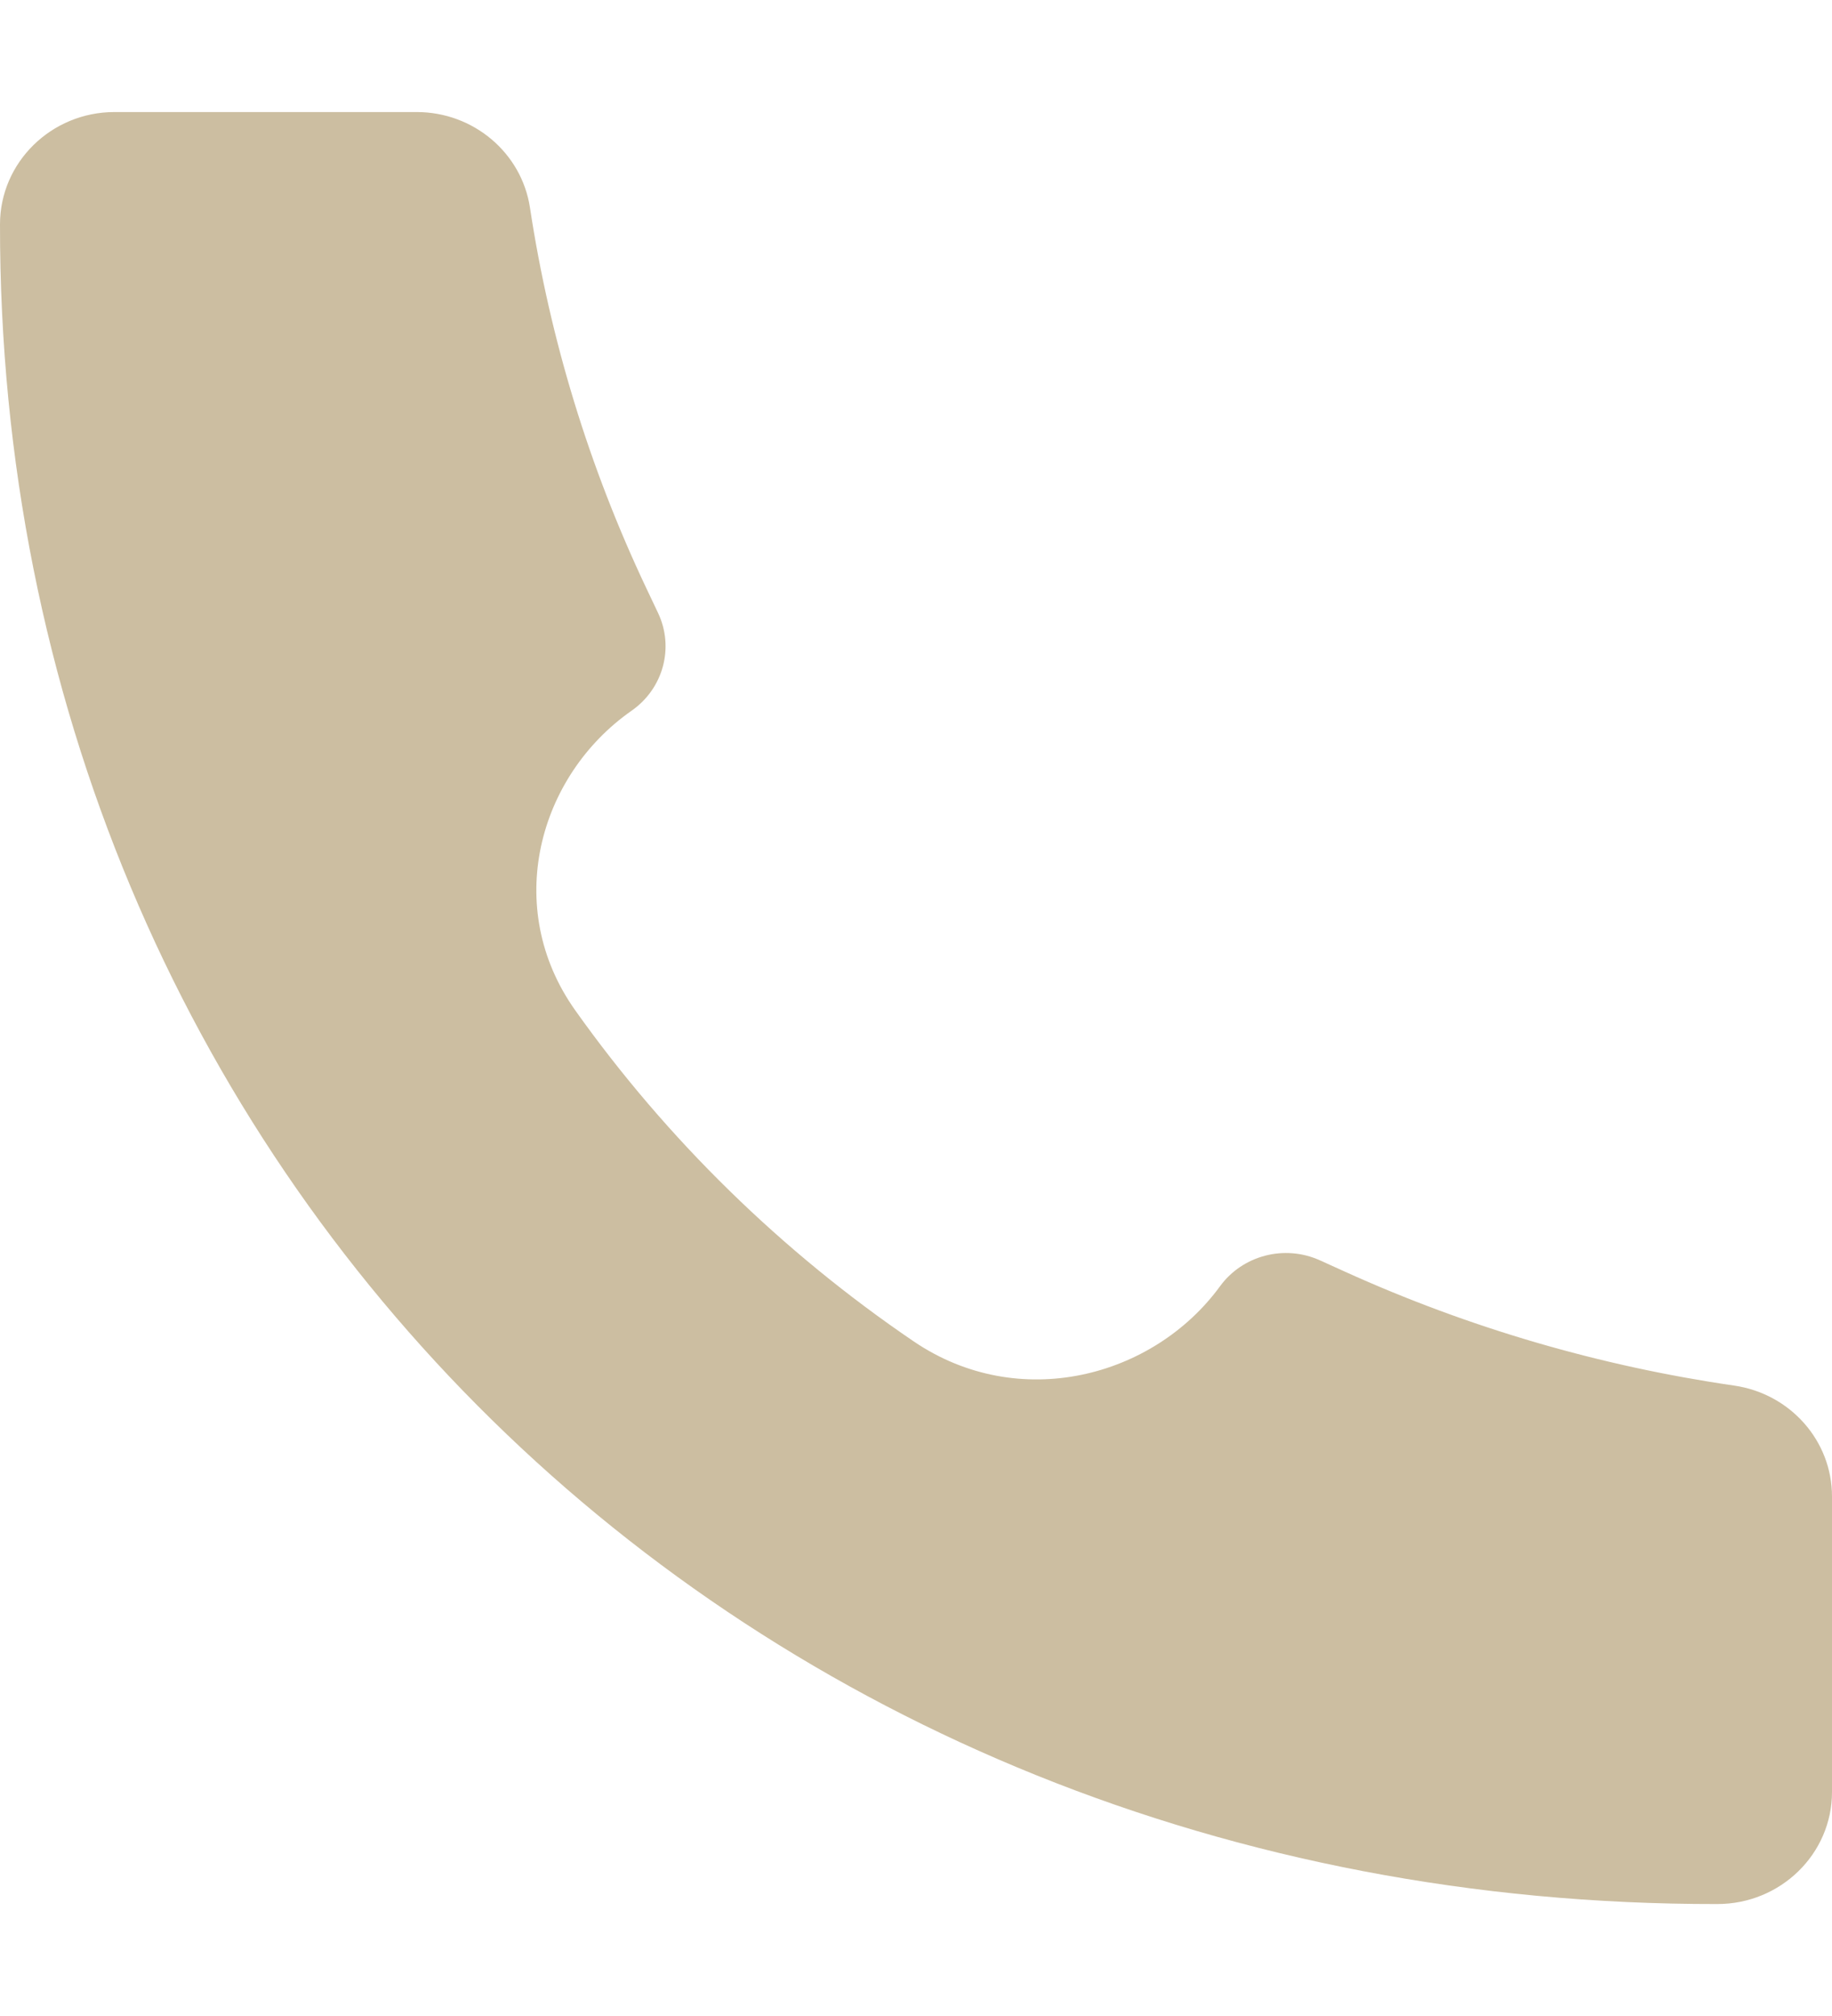
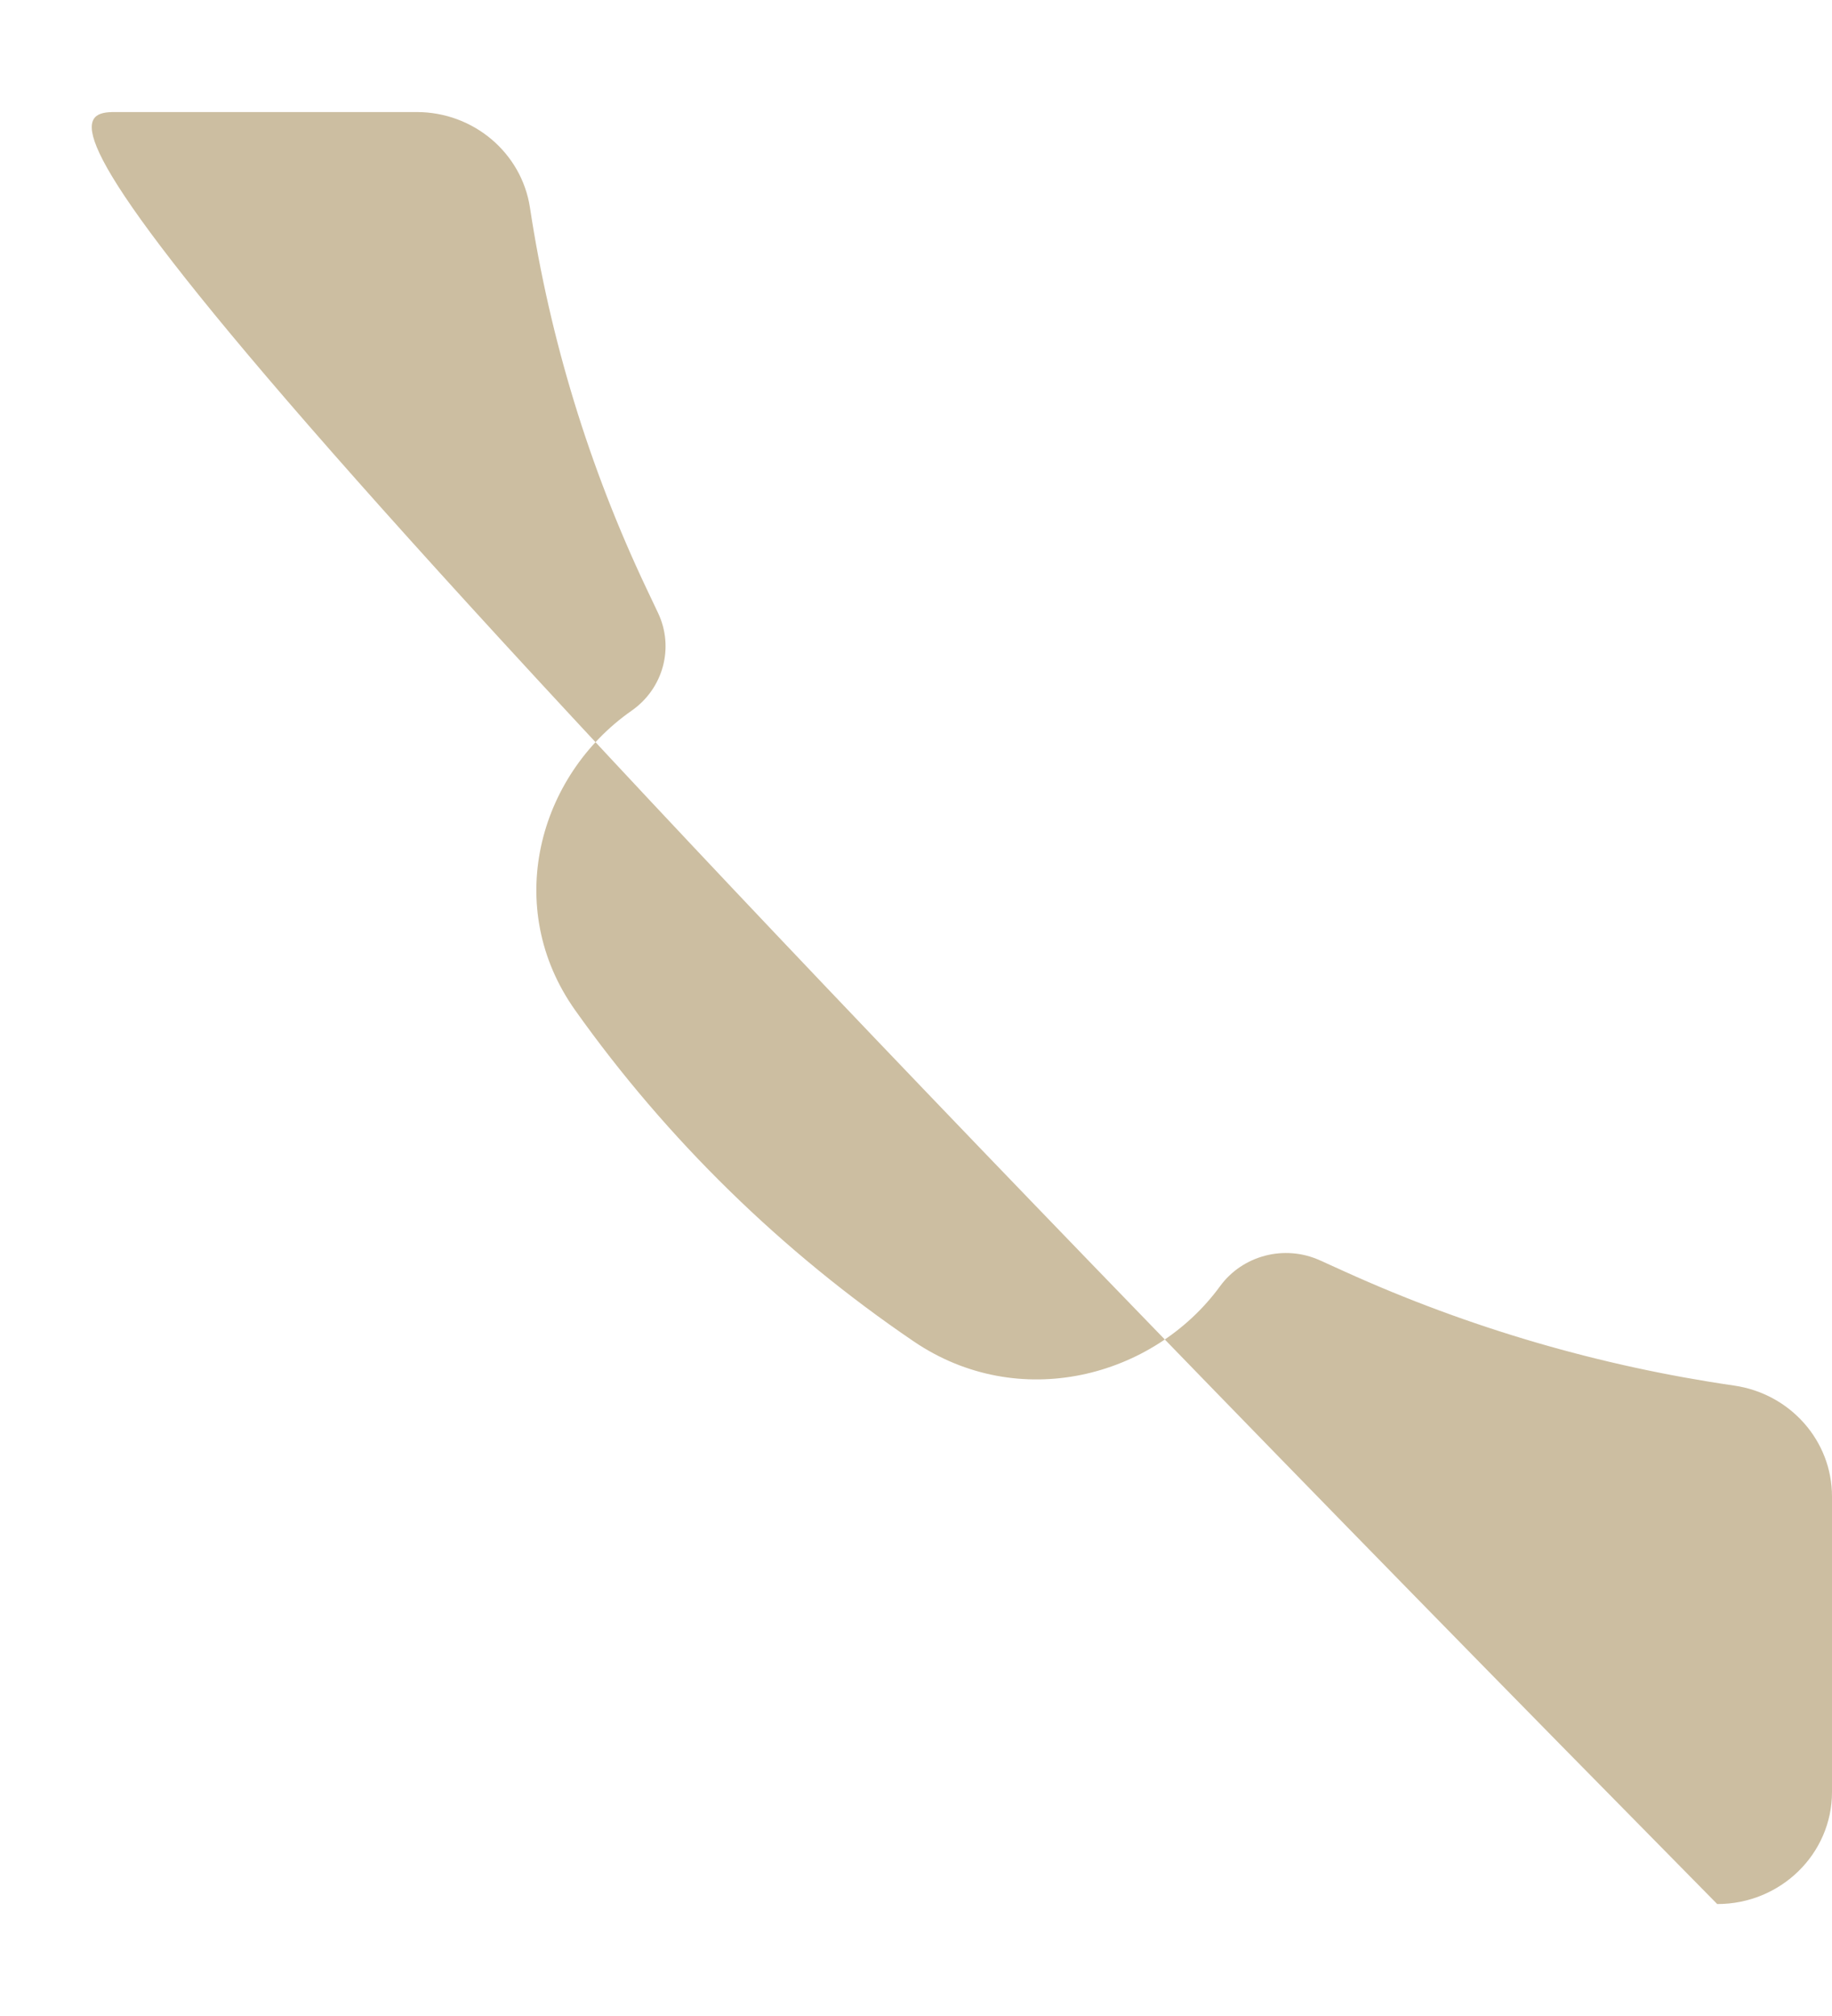
<svg xmlns="http://www.w3.org/2000/svg" width="80" height="88" viewBox="0 0 80 88" fill="none">
-   <path d="M74.987 83.113C32.329 83.172 -0.046 51.137 4.81871e-05 9.792C4.81871e-05 7.092 2.239 4.891 5 4.891H18.197C20.675 4.891 22.78 6.671 23.143 9.067C24.016 14.811 25.726 20.403 28.222 25.672L28.736 26.756C29.451 28.264 28.966 30.055 27.583 31.021C23.497 33.875 21.935 39.619 25.119 44.101C29.114 49.726 34.15 54.649 39.901 58.554C44.485 61.666 50.359 60.139 53.278 56.144C54.266 54.791 56.099 54.317 57.642 55.016L58.746 55.516C64.135 57.957 69.854 59.629 75.729 60.482C78.18 60.838 80 62.896 80 65.319V78.224C80 80.924 77.756 83.113 74.995 83.113L74.987 83.113Z" fill="#CCBEA1" />
+   <path d="M74.987 83.113C4.81871e-05 7.092 2.239 4.891 5 4.891H18.197C20.675 4.891 22.78 6.671 23.143 9.067C24.016 14.811 25.726 20.403 28.222 25.672L28.736 26.756C29.451 28.264 28.966 30.055 27.583 31.021C23.497 33.875 21.935 39.619 25.119 44.101C29.114 49.726 34.15 54.649 39.901 58.554C44.485 61.666 50.359 60.139 53.278 56.144C54.266 54.791 56.099 54.317 57.642 55.016L58.746 55.516C64.135 57.957 69.854 59.629 75.729 60.482C78.18 60.838 80 62.896 80 65.319V78.224C80 80.924 77.756 83.113 74.995 83.113L74.987 83.113Z" fill="#CCBEA1" />
</svg>